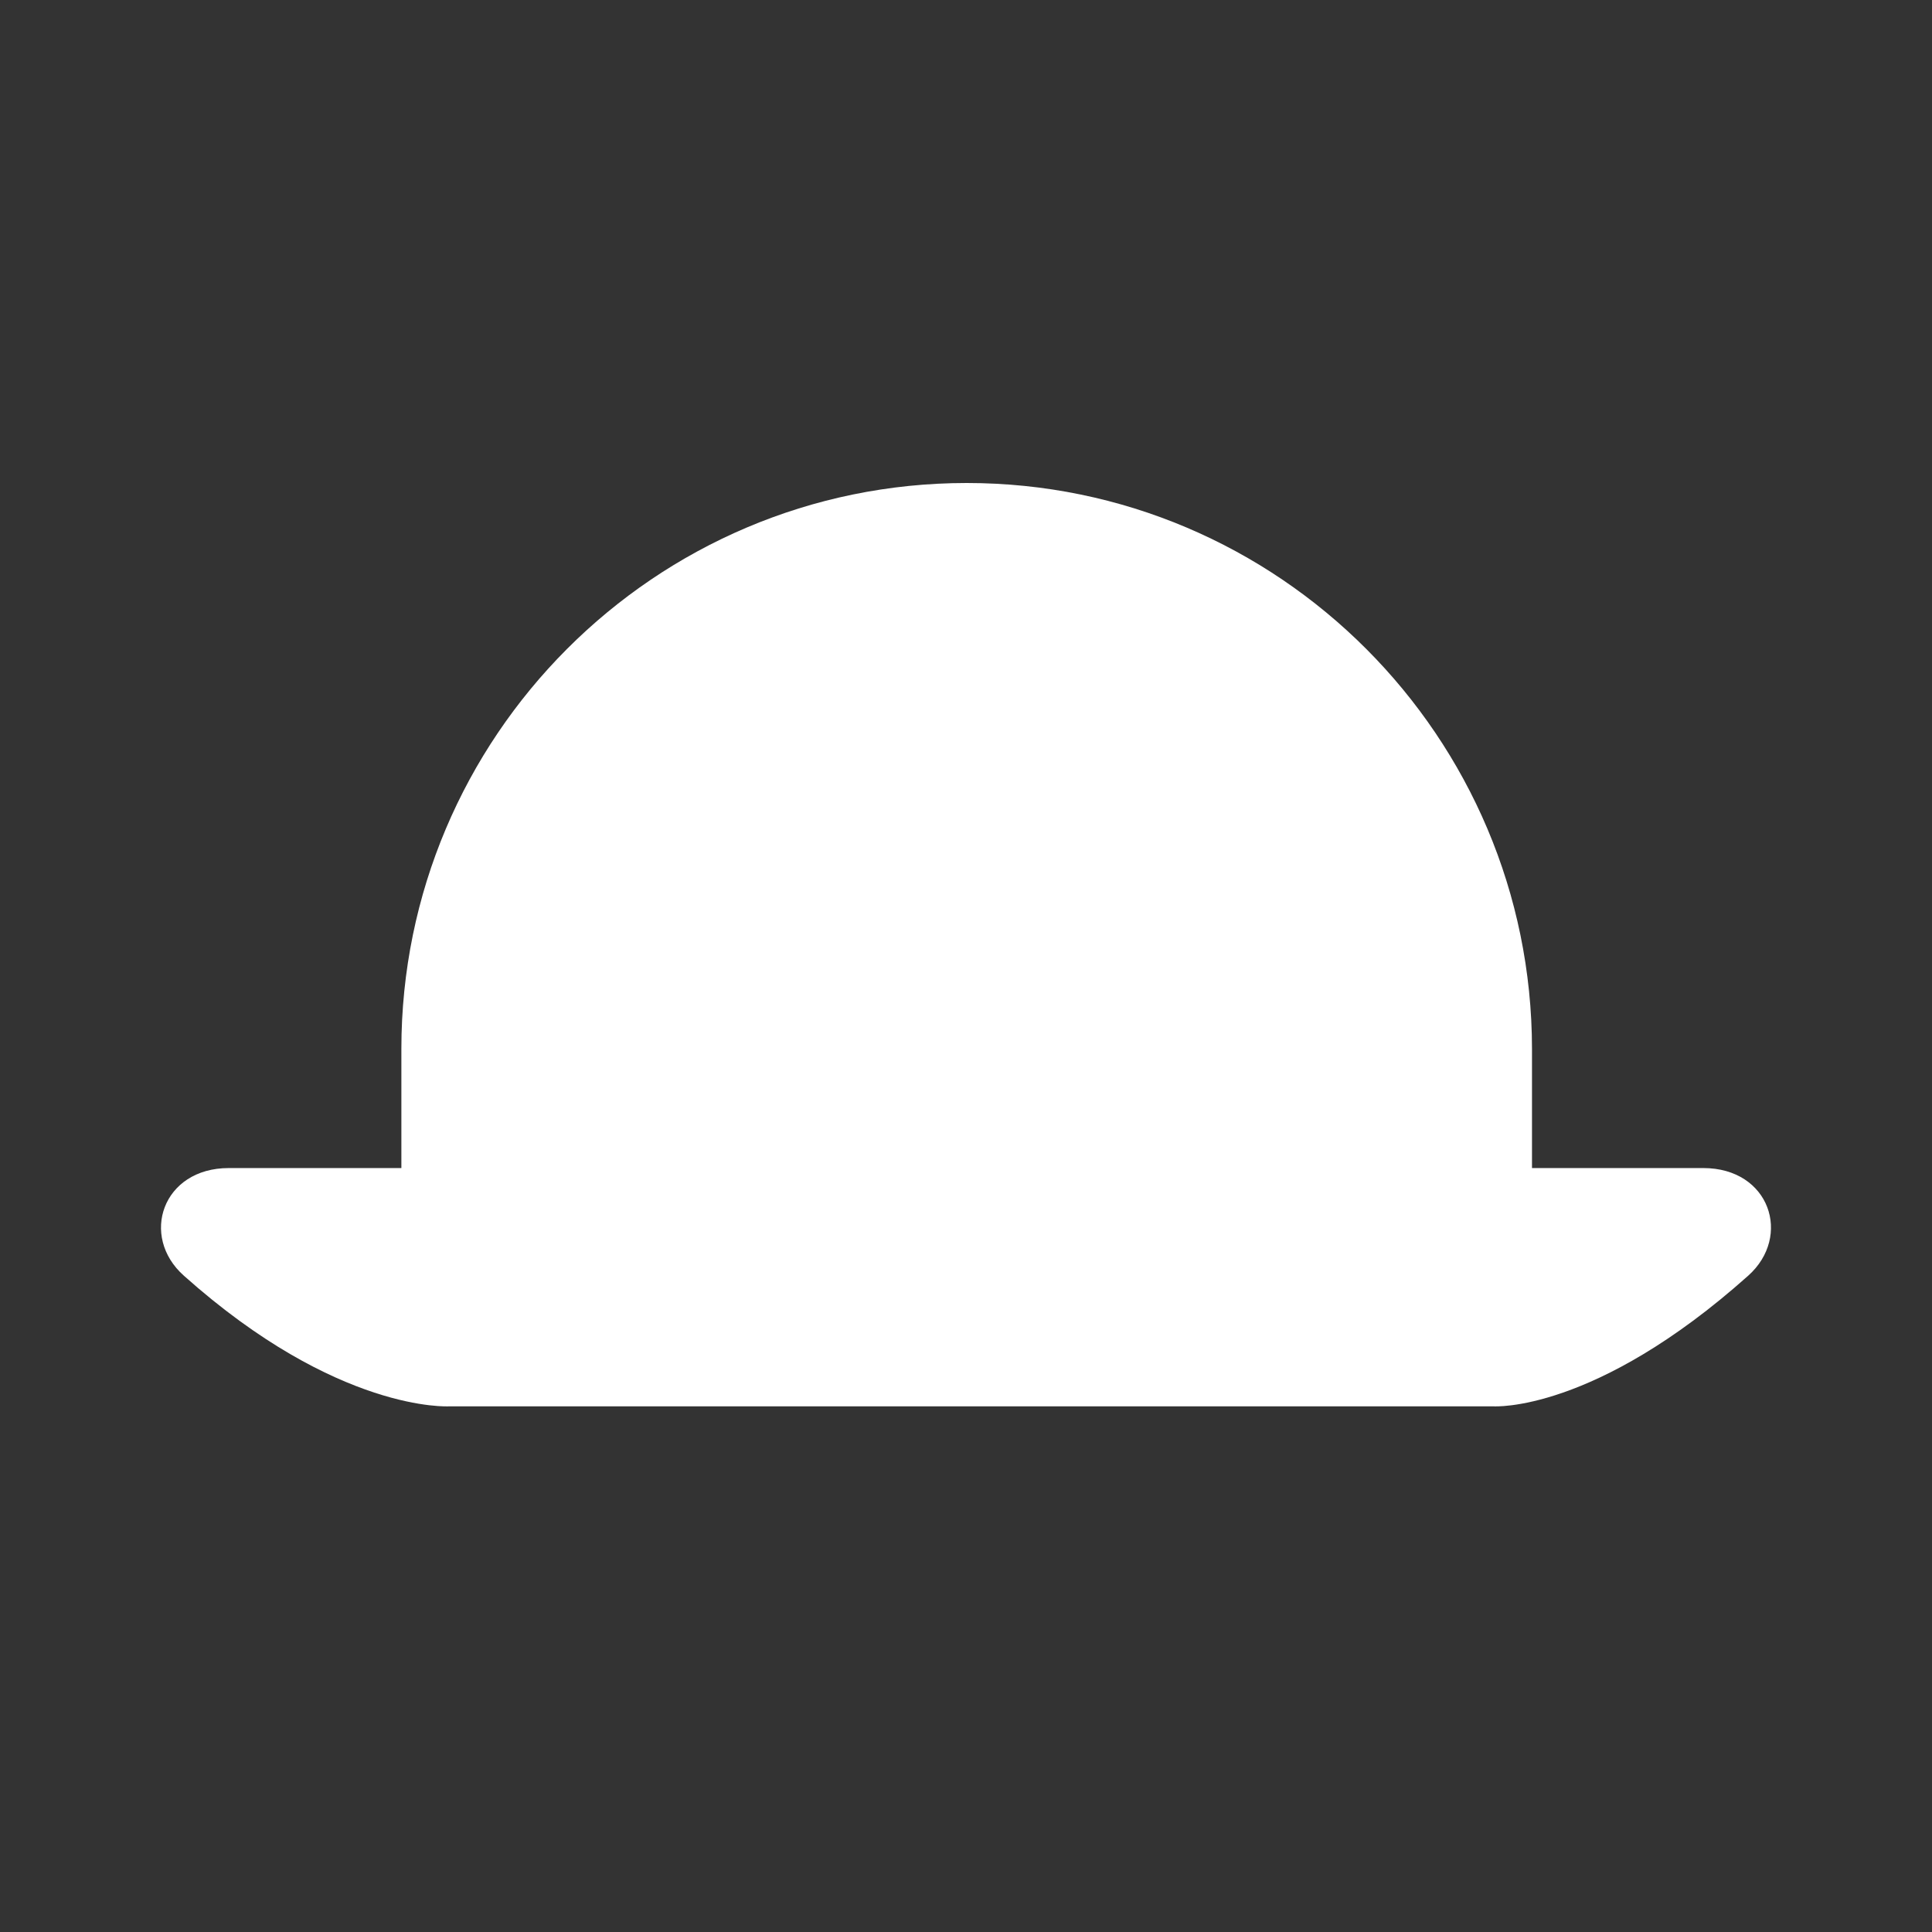
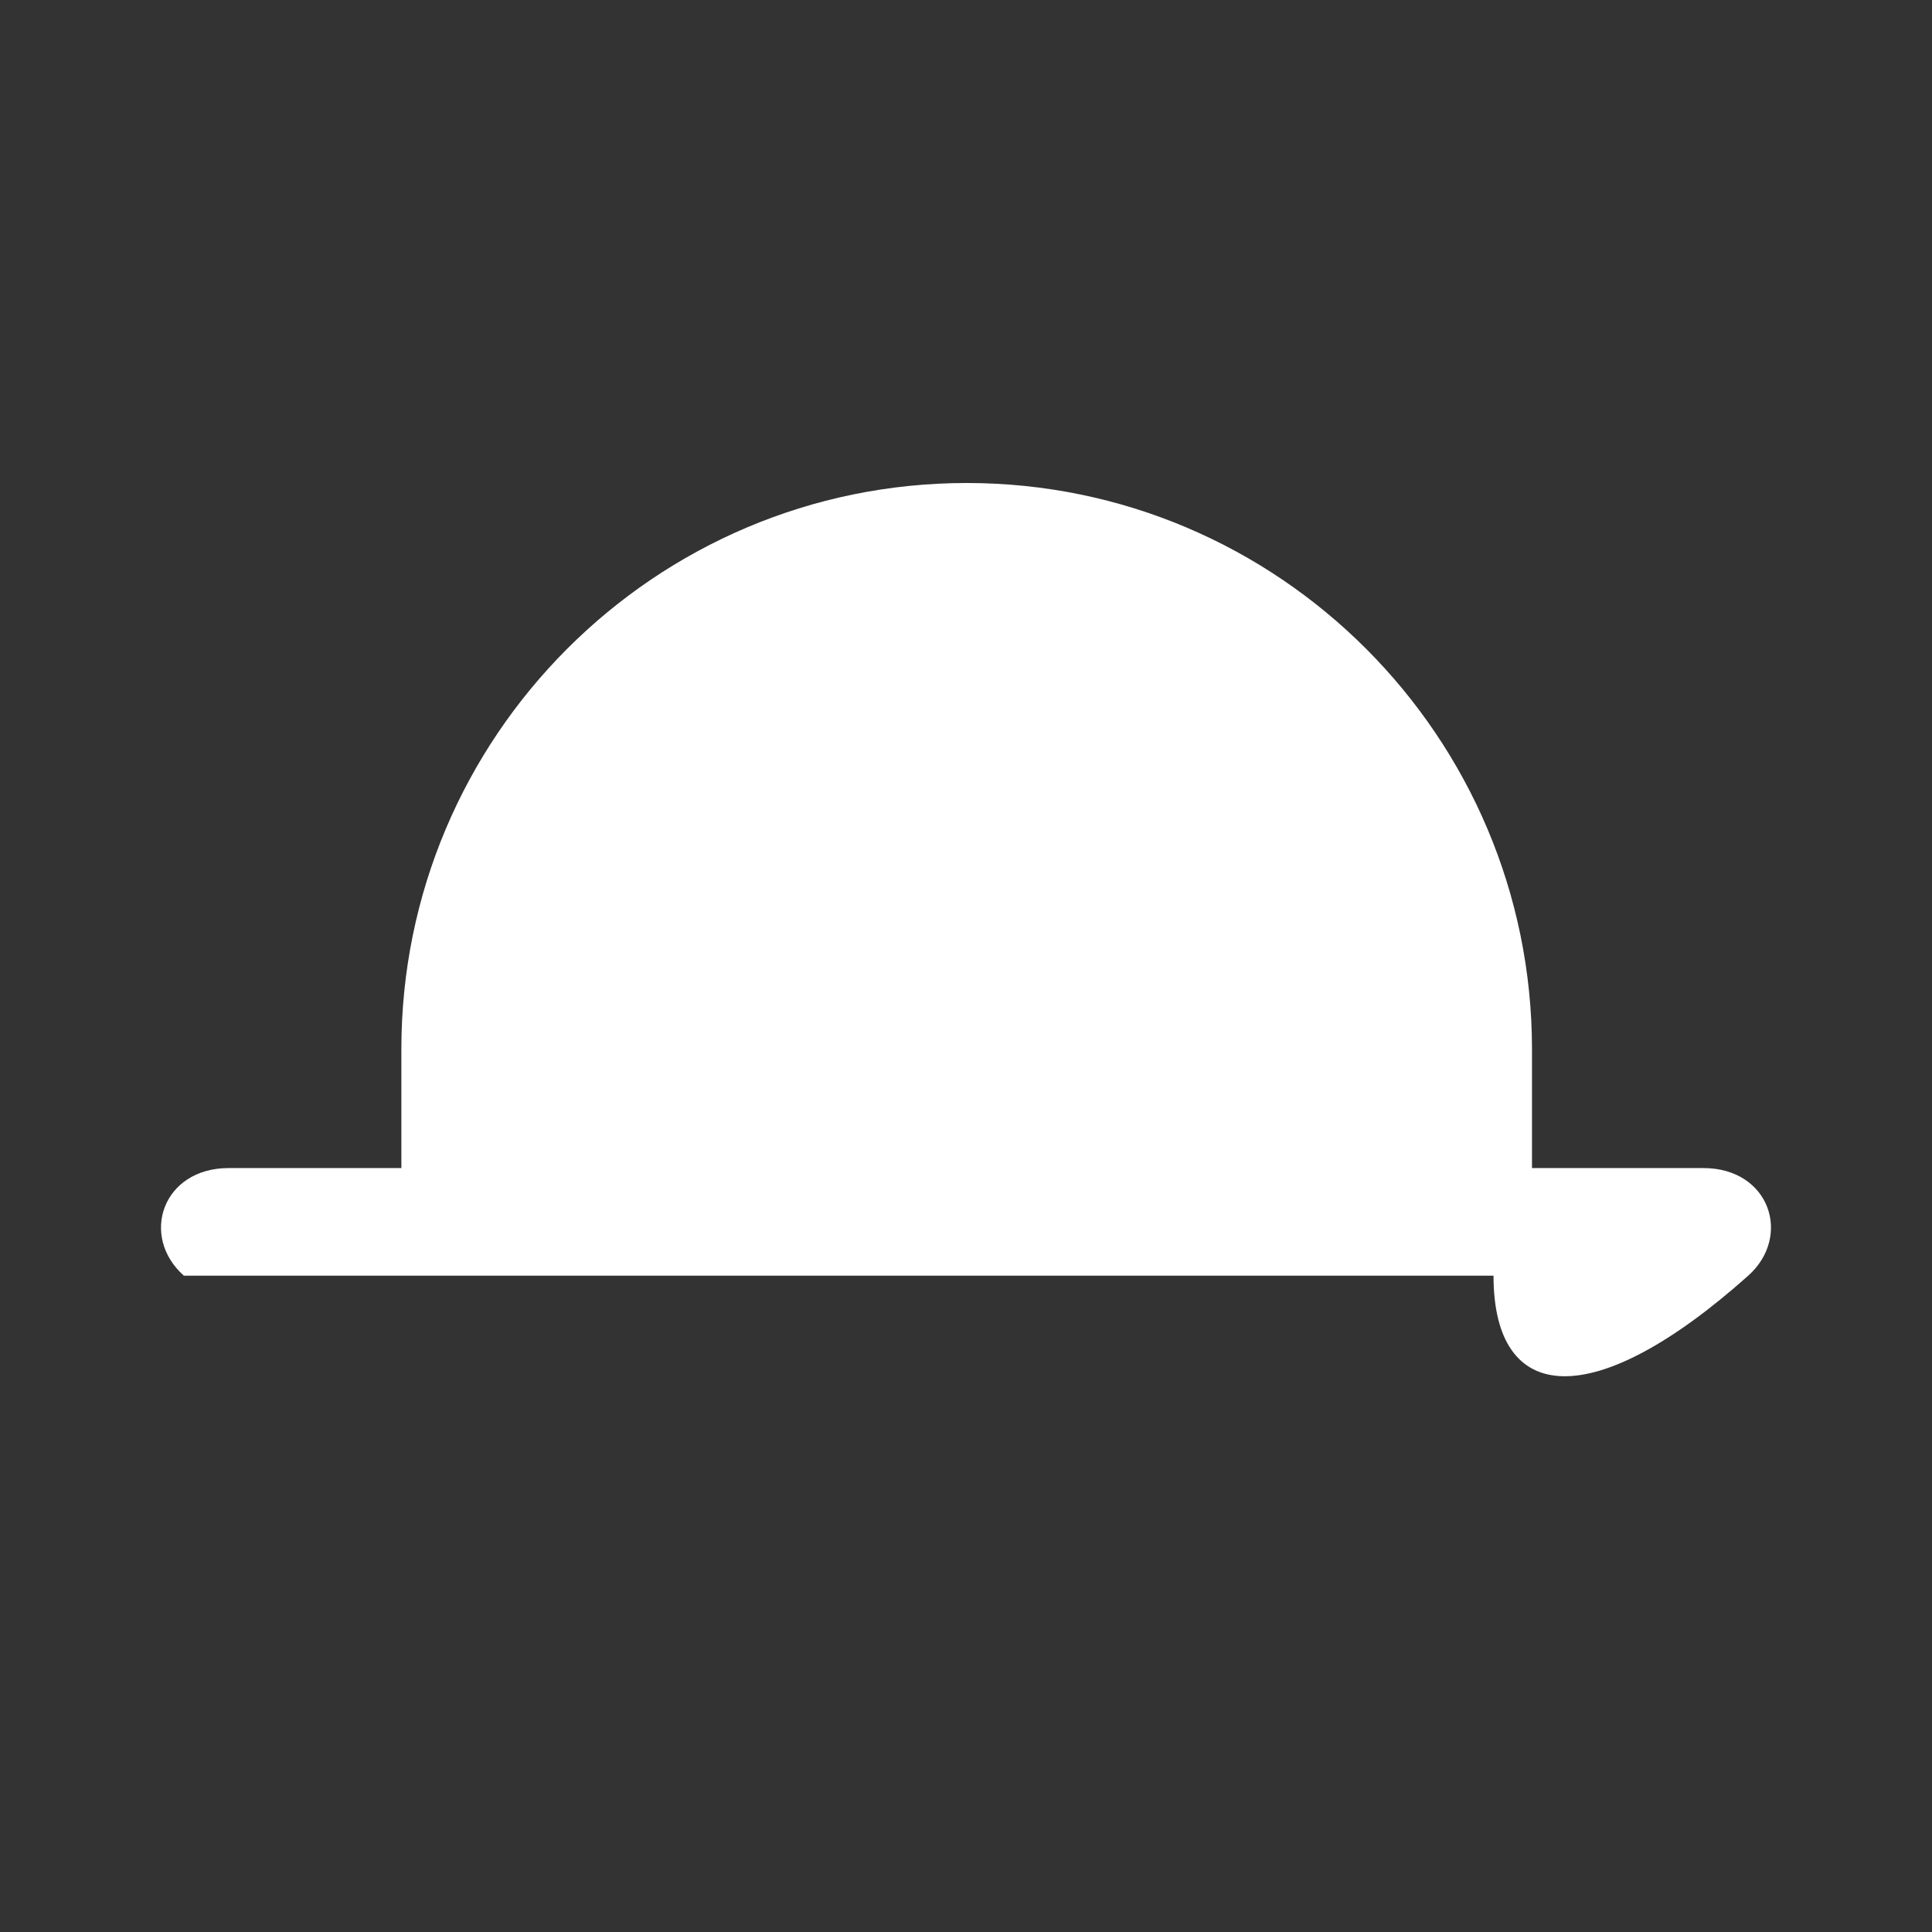
<svg xmlns="http://www.w3.org/2000/svg" width="24" height="24" viewBox="0 0 24 24" fill="none">
  <rect x="0" y="0" width="24" height="24" fill="#333333" stroke="none" />
-   <path d="M21.159 14.51H19.031V13.03C19.028 9.154 15.885 6 12.009 6C8.132 6 4.986 9.154 4.986 13.03V14.51H2.842C2.016 14.51 1.734 15.358 2.284 15.847C4.197 17.555 5.579 17.47 5.579 17.47H18.553C18.553 17.47 19.804 17.555 21.717 15.847C22.264 15.358 21.985 14.51 21.159 14.51Z" fill="white" />
+   <path d="M21.159 14.51H19.031V13.03C19.028 9.154 15.885 6 12.009 6C8.132 6 4.986 9.154 4.986 13.03V14.51H2.842C2.016 14.51 1.734 15.358 2.284 15.847H18.553C18.553 17.47 19.804 17.555 21.717 15.847C22.264 15.358 21.985 14.51 21.159 14.51Z" fill="white" />
</svg>